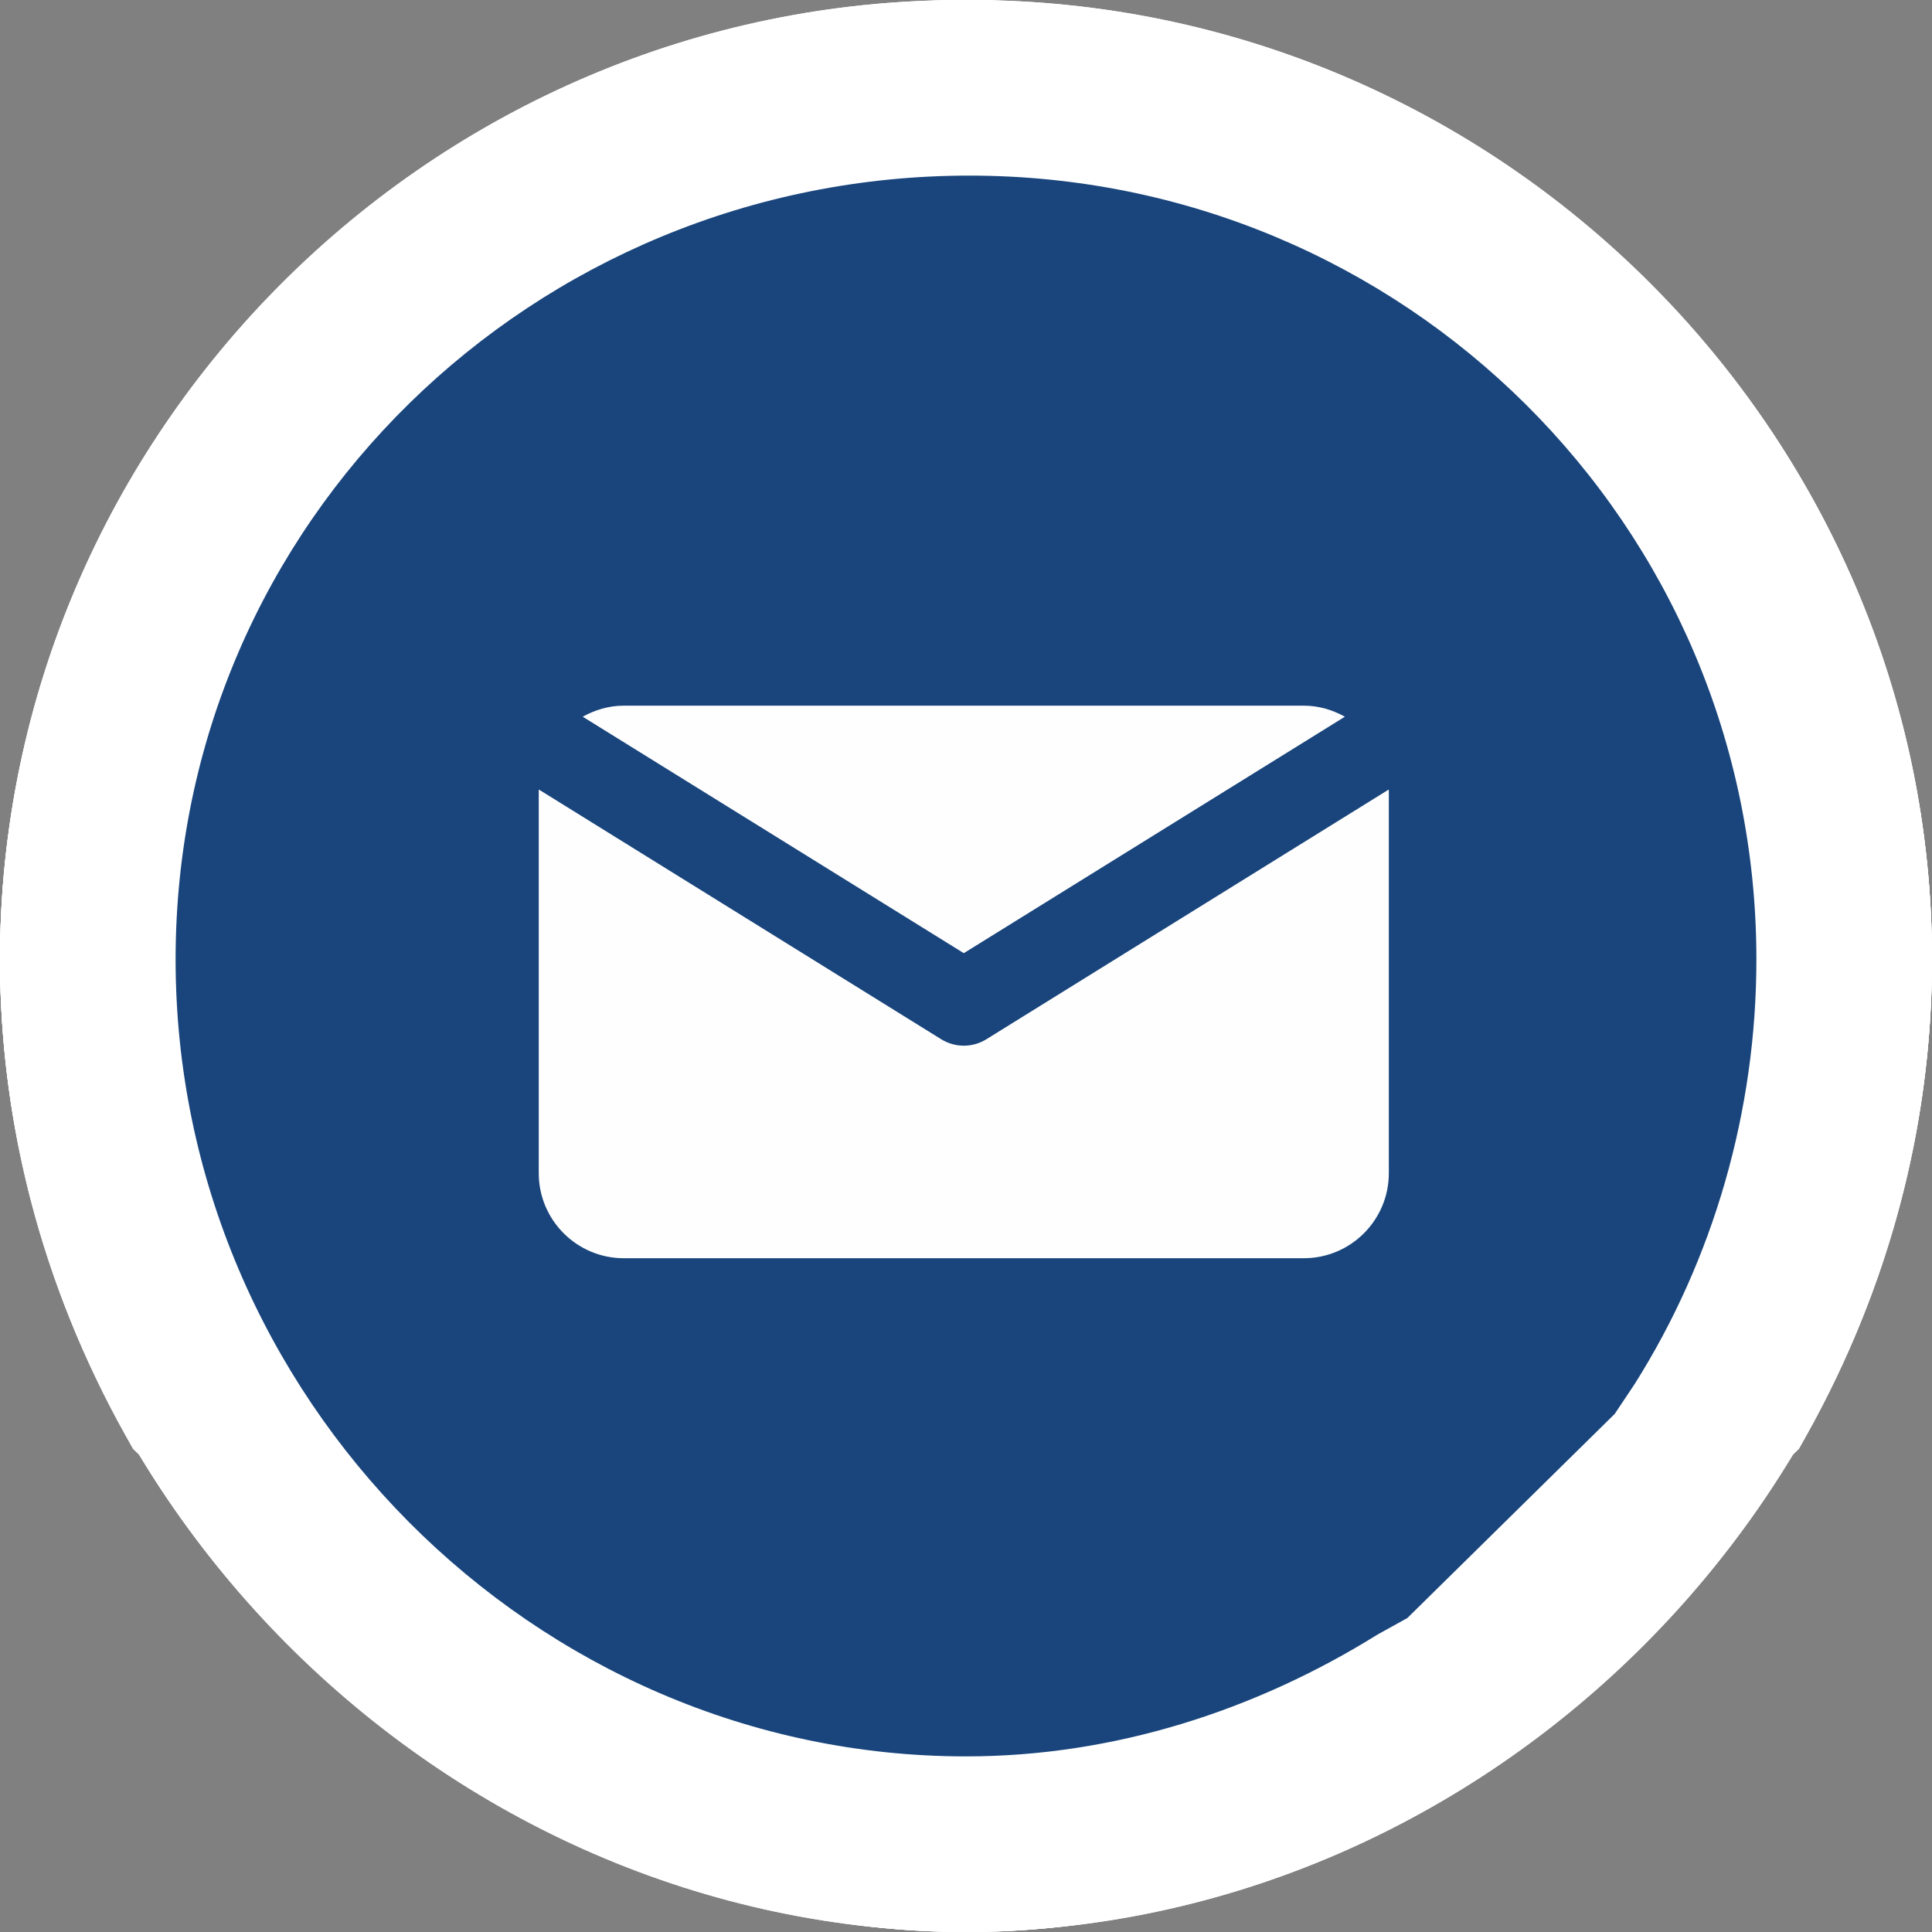
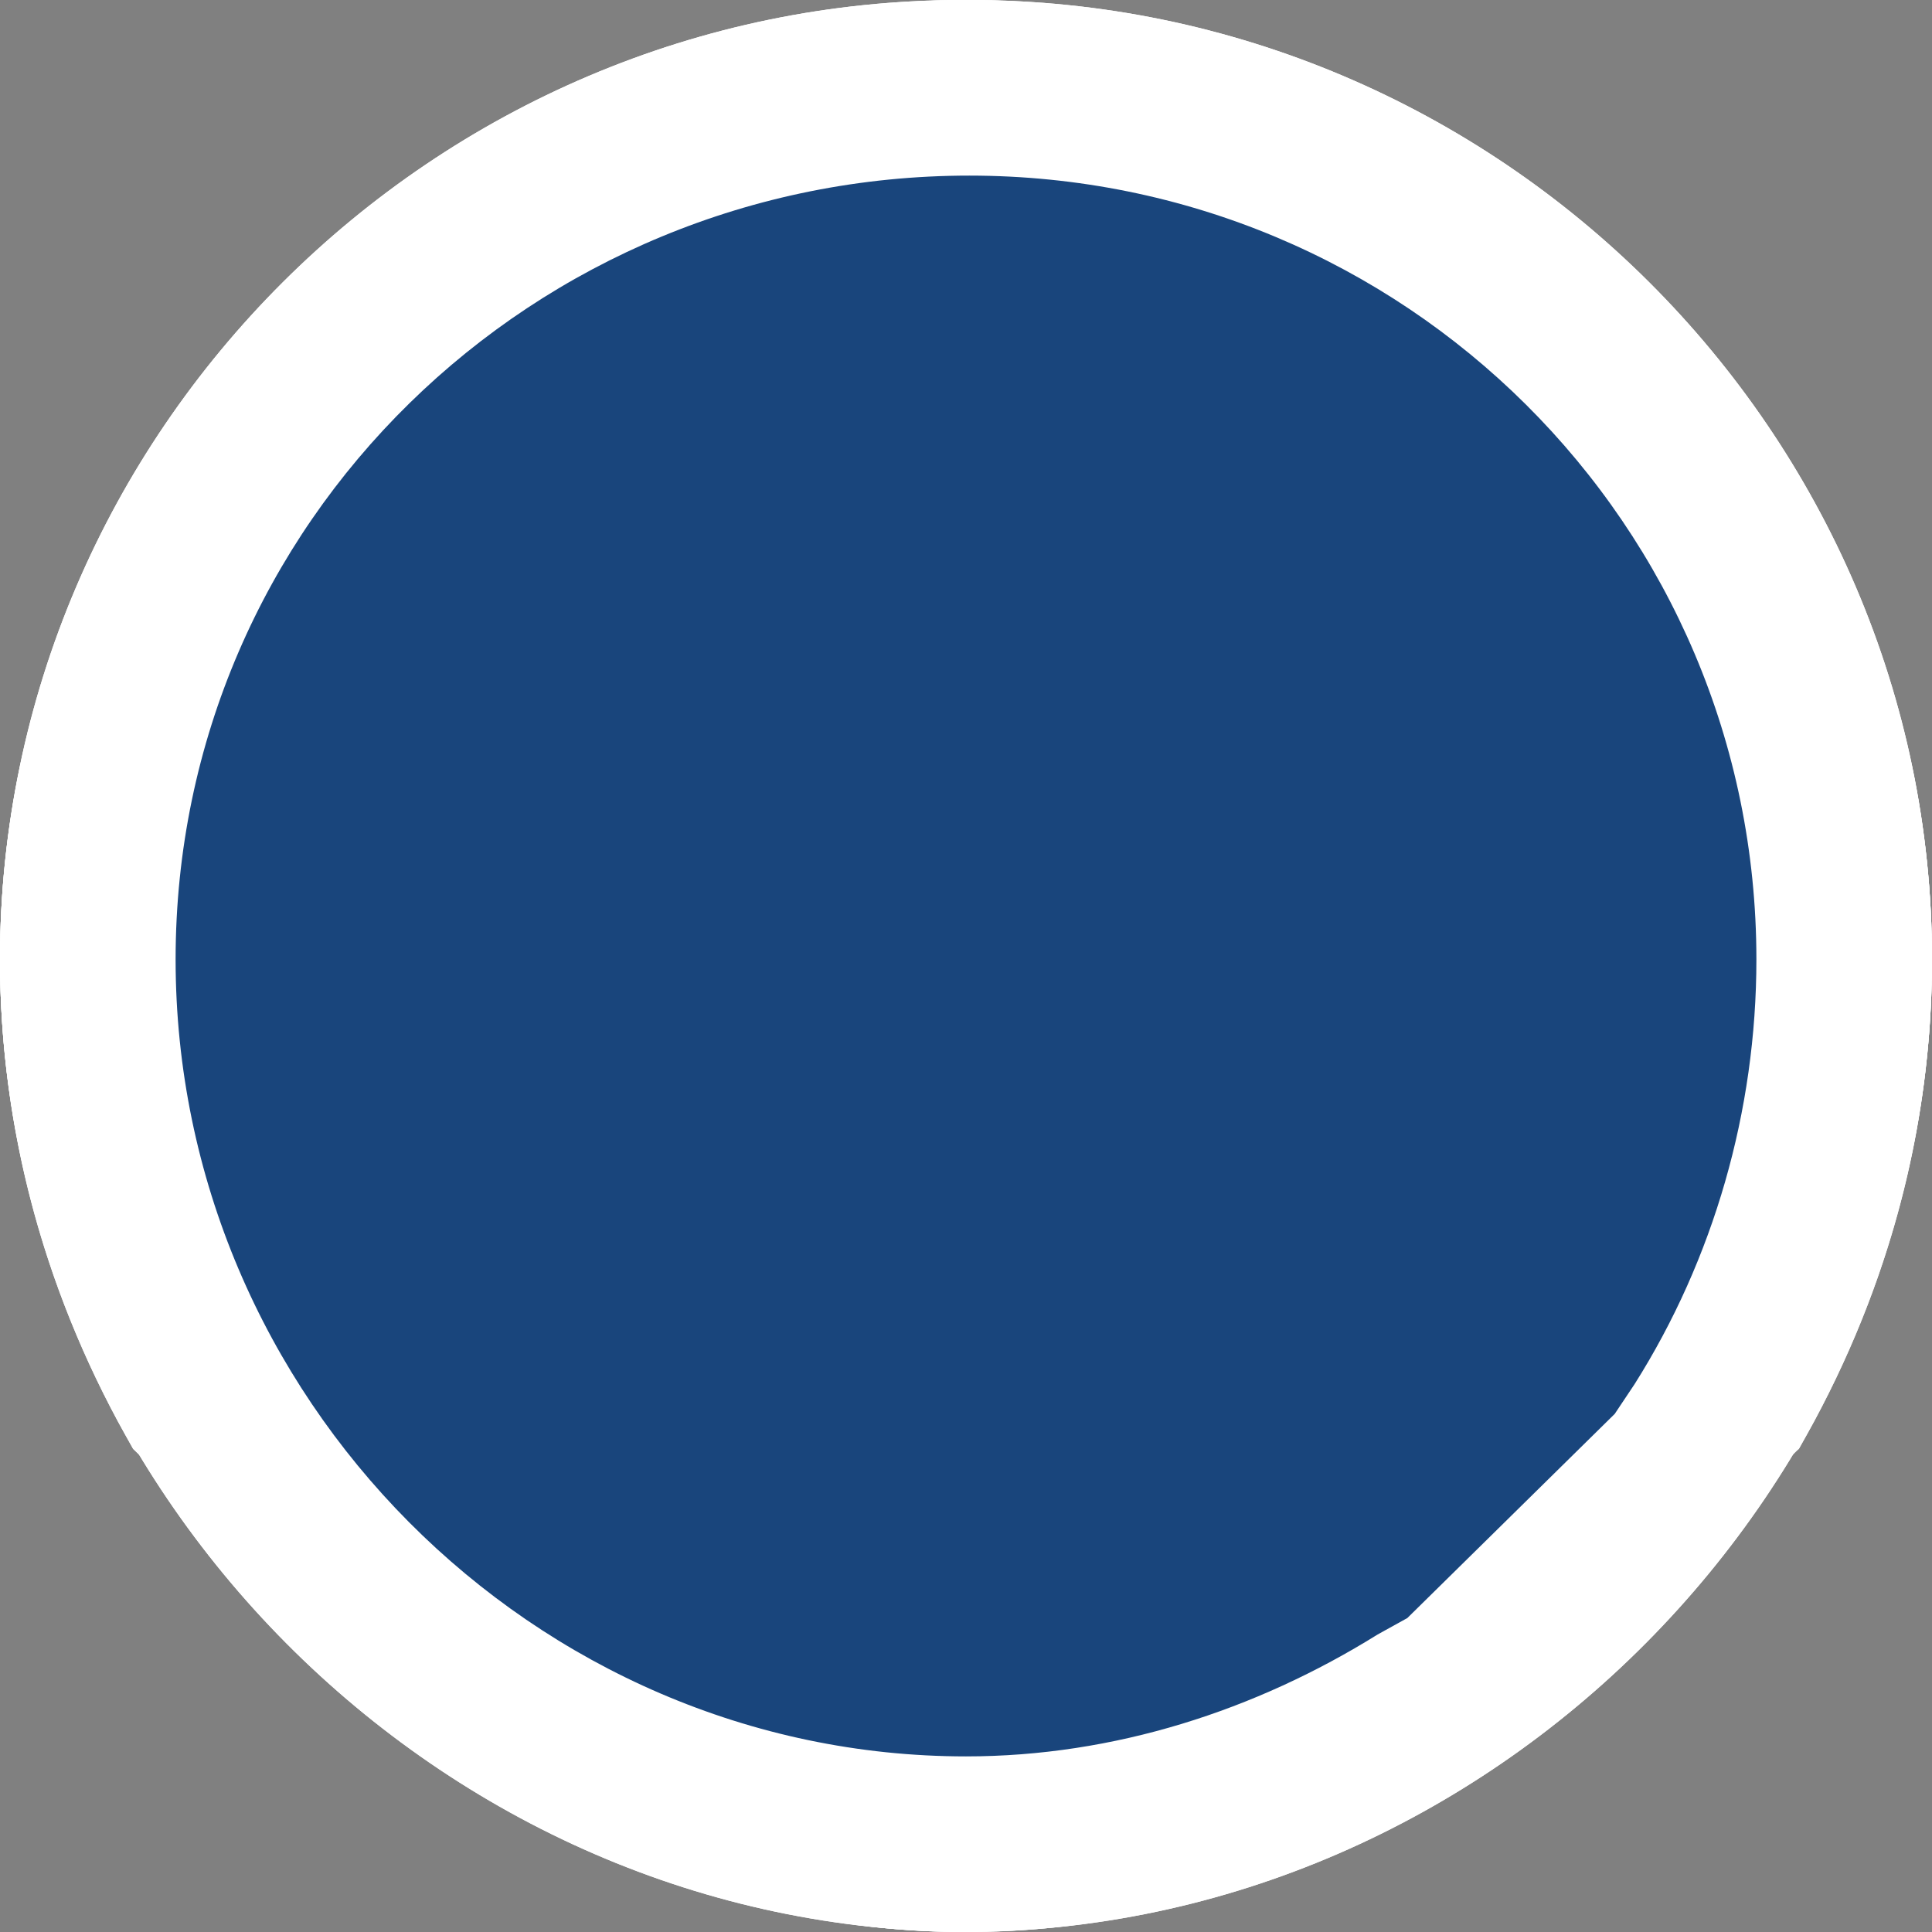
<svg xmlns="http://www.w3.org/2000/svg" xmlns:xlink="http://www.w3.org/1999/xlink" width="28px" height="28px" viewBox="0 0 28 28" version="1.1">
  <rect x="0" y="0" width="28" height="28" fill="#808080" stroke="none" />
  <title>icon/mail</title>
  <desc>Created with Sketch.</desc>
  <defs>
    <path d="M1.931,21 C0.676,18.828 0,16.414 0,13.904 C0,6.276 6.276,0 13.952,0 C21.628,0 28,6.276 28,13.904 C28,21.531 21.628,28 13.952,28 C11.538,28 9.221,27.228 7.145,26.069 L1.931,21 Z" id="path-1" />
-     <path d="M1.931,21 C0.676,18.828 0,16.414 0,13.904 C0,6.276 6.276,0 13.952,0 C21.628,0 28,6.276 28,13.904 C28,21.531 21.628,28 13.952,28 C11.538,28 9.221,27.228 7.145,26.069 L1.931,21 Z" id="path-2" />
+     <path d="M1.931,21 C0.676,18.828 0,16.414 0,13.904 C0,6.276 6.276,0 13.952,0 C21.628,0 28,6.276 28,13.904 C28,21.531 21.628,28 13.952,28 L1.931,21 Z" id="path-2" />
    <path d="M7.604,23.45 L8.034,23.688 C9.799,24.787 11.852,25.455 14,25.455 C20.253,25.455 25.455,20.253 25.455,13.905 C25.455,7.557 20.253,2.545 13.952,2.545 C7.652,2.545 2.545,7.604 2.545,13.905 C2.545,16.1 3.165,18.247 4.311,20.061 L4.598,20.491 L7.604,23.45 Z" id="path-3" />
-     <path d="M27.968,27.814 L22.445,24.387 C22.622,24.289 22.823,24.227 23.04,24.227 L32.896,24.227 C33.113,24.227 33.314,24.289 33.491,24.387 L27.968,27.814 Z M28.293,29.063 L34.126,25.443 C34.126,25.448 34.128,25.454 34.128,25.46 L34.128,31.003 C34.128,31.682 33.576,32.235 32.896,32.235 L23.04,32.235 C22.36,32.235 21.808,31.682 21.808,31.003 L21.808,25.46 C21.808,25.454 21.81,25.448 21.81,25.443 L27.643,29.063 C27.743,29.124 27.855,29.155 27.968,29.155 C28.081,29.155 28.194,29.124 28.293,29.063 Z" id="path-5" />
  </defs>
  <g id="Le-tratte/-Step-Genova-Olbia" stroke="none" stroke-width="1" fill="none" fill-rule="evenodd" transform="translate(-1415, -414)">
    <g id="Group" transform="translate(1175, 400)">
      <g id="icon/mail" transform="translate(226, 0)">
        <g id="Page-1" stroke-width="1" fill-rule="evenodd" transform="translate(14, 14)">
          <g id="Fill-1">
            <use fill="#FFFFFF" fill-rule="evenodd" xlink:href="#path-1" />
            <path stroke="#FFFFFF" stroke-width="3" d="M3.13,20.073 L8.046,24.852 C10.019,25.925 12.013,26.5 13.952,26.5 C20.771,26.5 26.5,20.731 26.5,13.904 C26.5,7.119 20.814,1.5 13.952,1.5 C7.111,1.5 1.5,7.098 1.5,13.904 C1.5,16.056 2.057,18.151 3.13,20.073 Z" />
          </g>
          <path d="M7.604,23.45 L8.034,23.688 C9.799,24.787 11.852,25.455 14,25.455 C20.253,25.455 25.455,20.253 25.455,13.905 C25.455,7.557 20.253,2.545 13.952,2.545 C7.652,2.545 2.545,7.604 2.545,13.905 C2.545,16.1 3.165,18.247 4.311,20.061 L4.598,20.491 L7.604,23.45 Z" id="Fill-3" fill="#0C4968" />
        </g>
        <g id="Page-1-Copy" stroke-width="1" fill-rule="evenodd" transform="translate(28, 28) scale(-1, 1) translate(-28, -28) translate(14, 14)">
          <g id="Fill-1">
            <use fill="#FFFFFF" fill-rule="evenodd" xlink:href="#path-2" />
            <path stroke="#FFFFFF" stroke-width="3" d="M3.13,20.073 L8.046,24.852 C10.019,25.925 12.013,26.5 13.952,26.5 C20.771,26.5 26.5,20.731 26.5,13.904 C26.5,7.119 20.814,1.5 13.952,1.5 C7.111,1.5 1.5,7.098 1.5,13.904 C1.5,16.056 2.057,18.151 3.13,20.073 Z" />
          </g>
          <mask id="mask-4" fill="white">
            <use xlink:href="#path-3" />
          </mask>
          <use id="Fill-3" fill="#19457C" xlink:href="#path-3" />
        </g>
        <mask id="mask-6" fill="white">
          <use xlink:href="#path-5" />
        </mask>
        <use id="Combined-Shape-Copy" fill="#FEFEFE" fill-rule="evenodd" xlink:href="#path-5" />
      </g>
    </g>
  </g>
</svg>